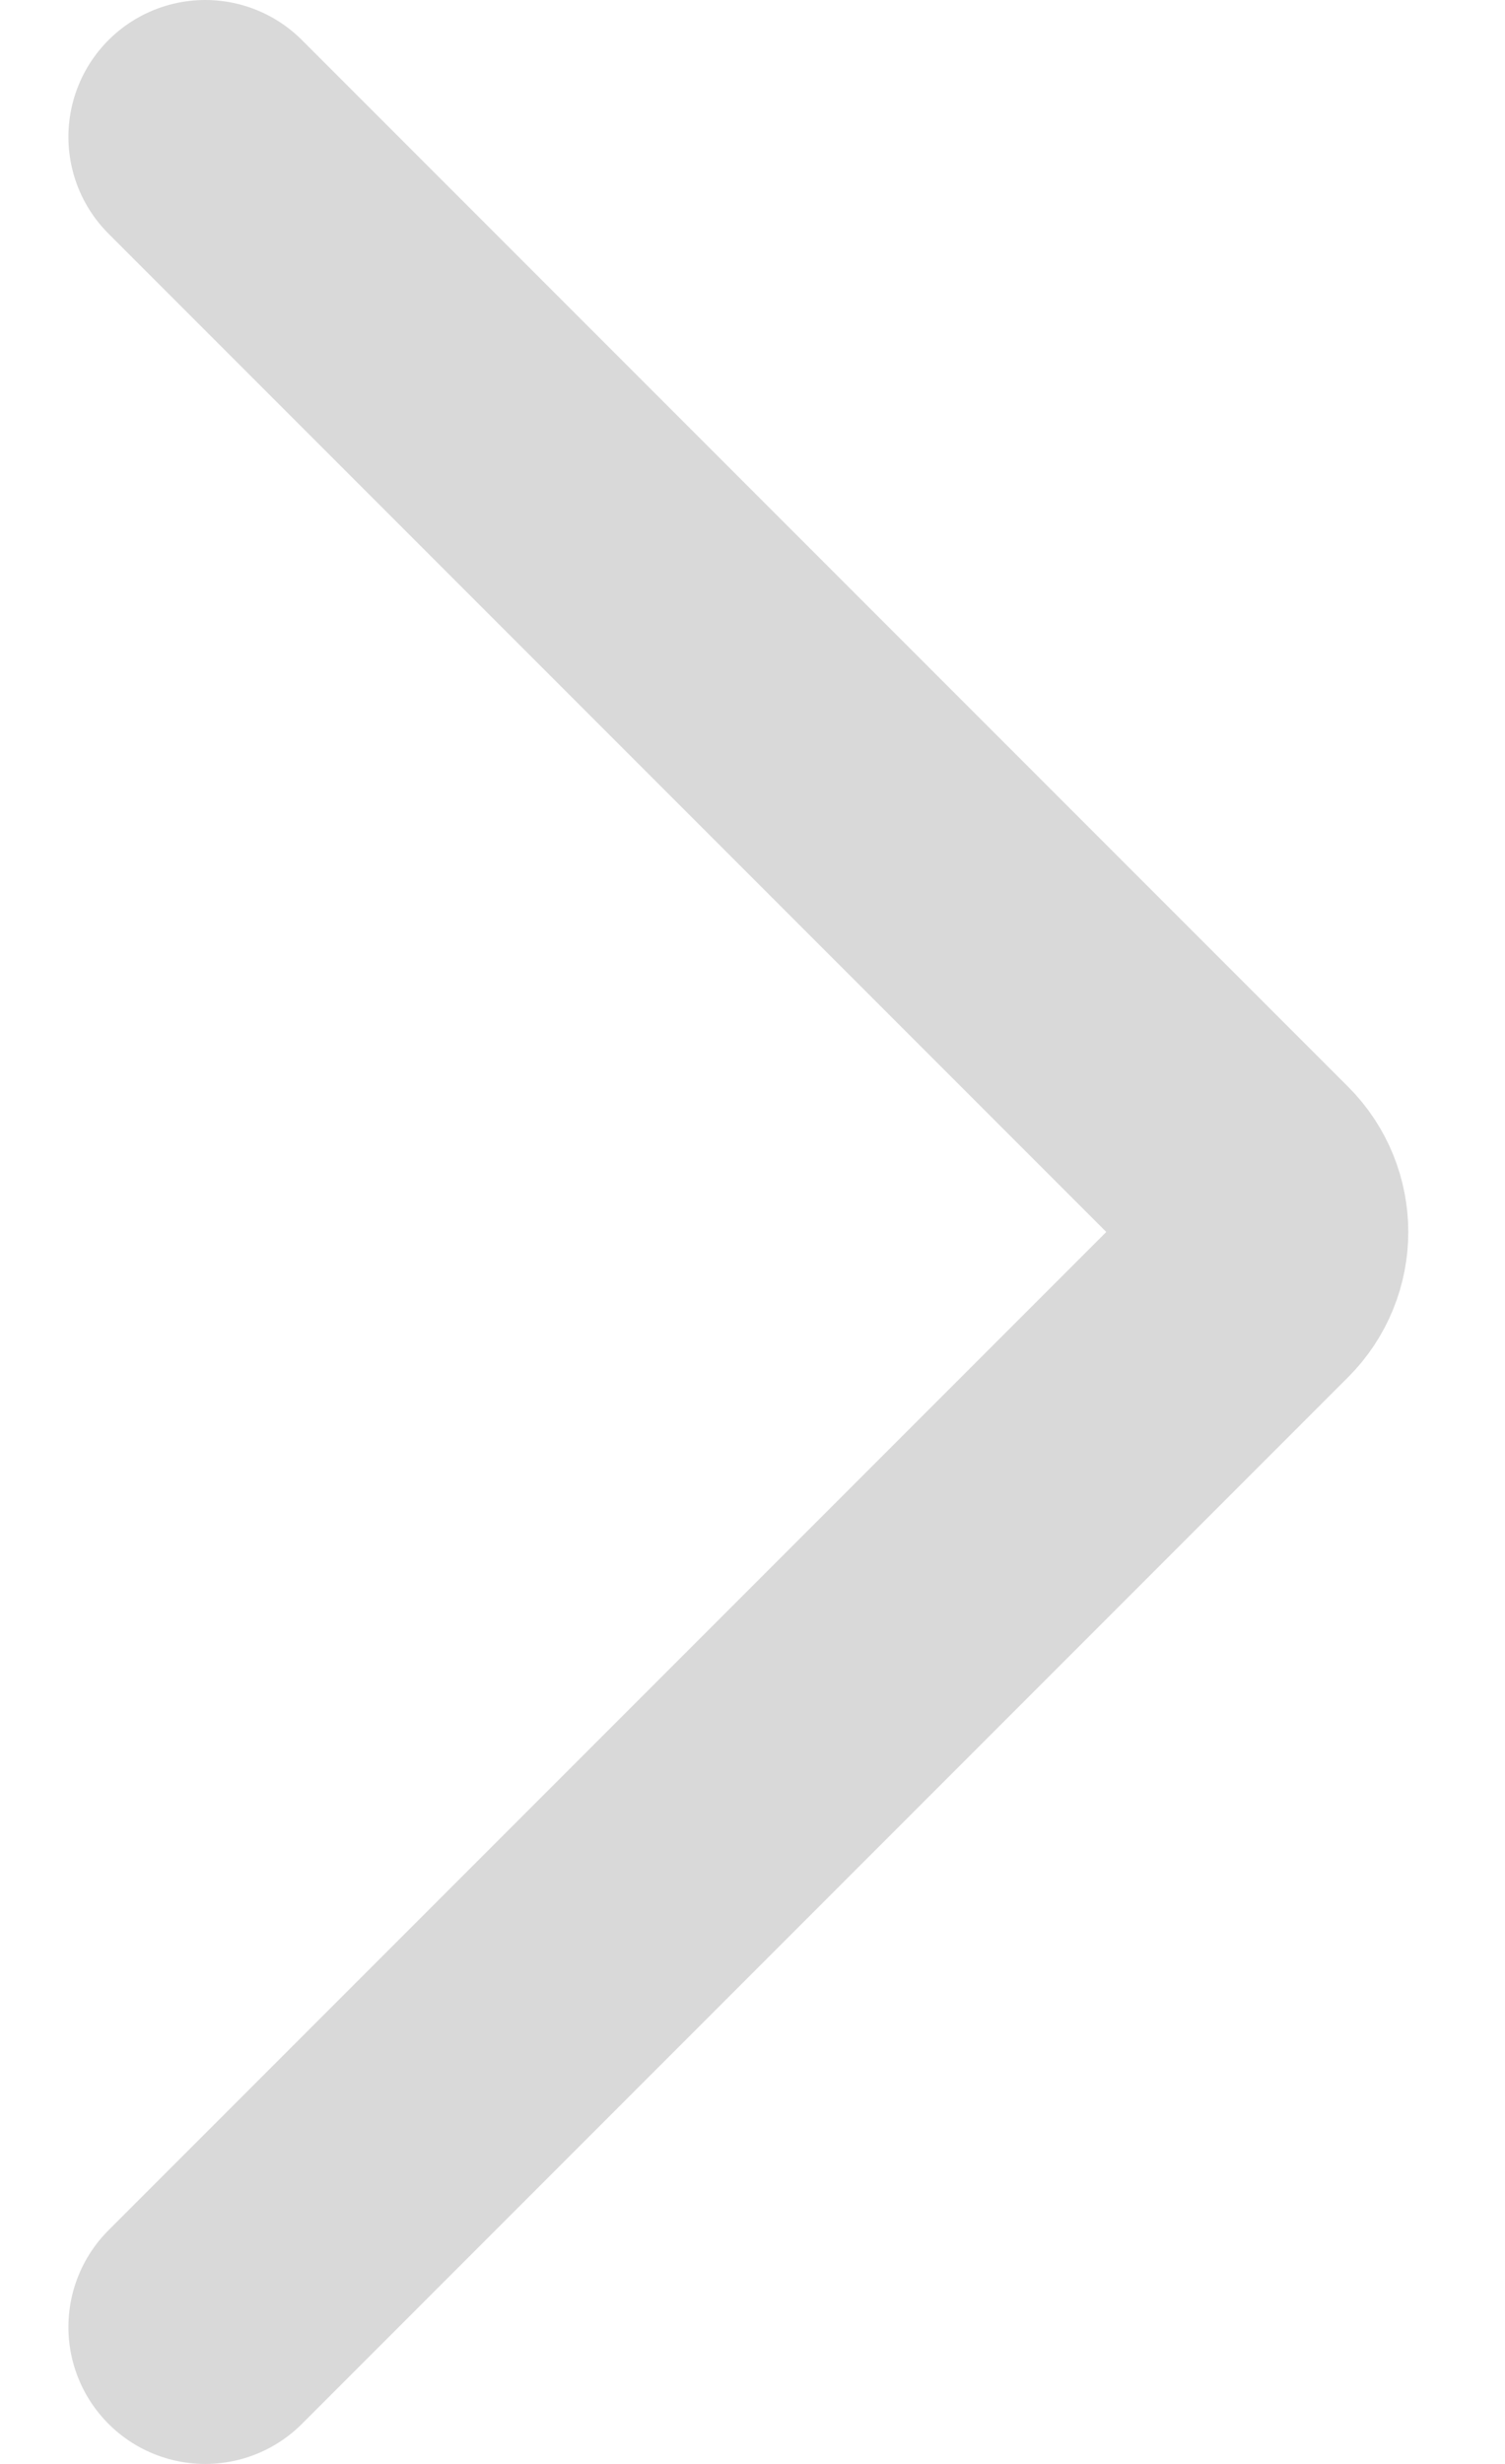
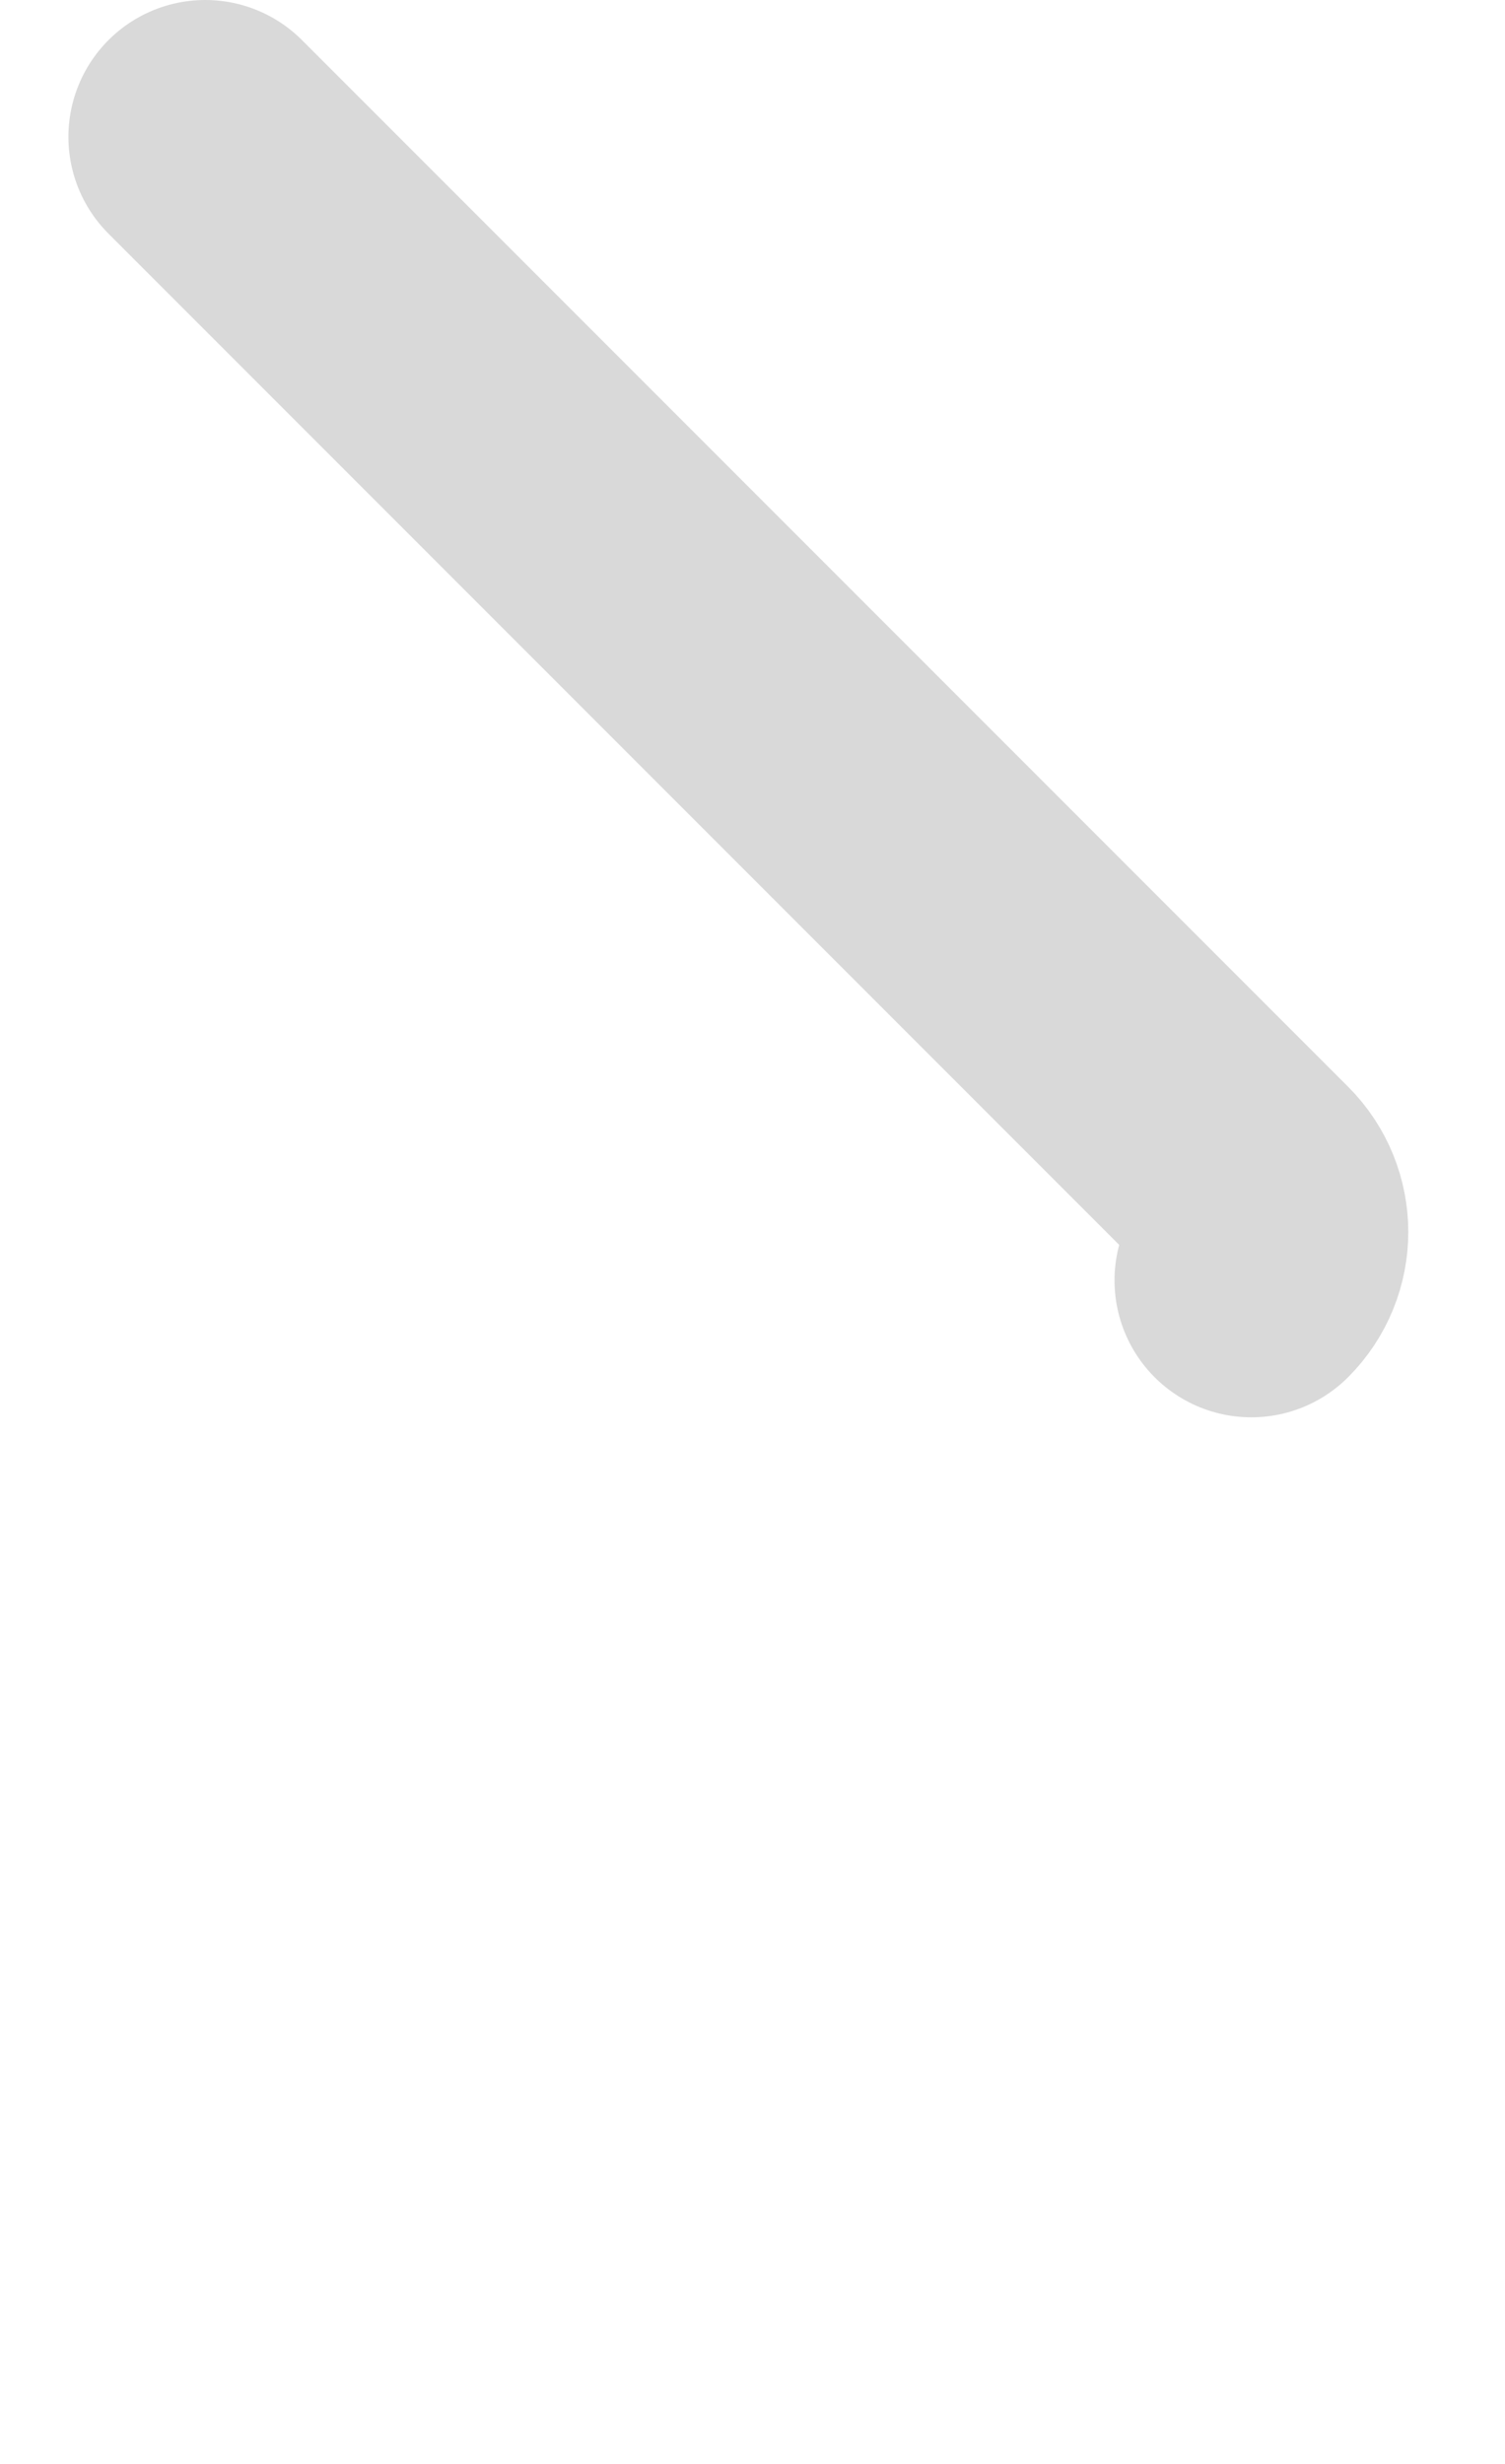
<svg xmlns="http://www.w3.org/2000/svg" width="11" height="18" viewBox="0 0 11 18" fill="none">
-   <path d="M1.5 1L9.146 8.646C9.342 8.842 9.342 9.158 9.146 9.354L1.5 17" stroke="#D9D9D9" stroke-width="2" stroke-linecap="round" />
+   <path d="M1.5 1L9.146 8.646C9.342 8.842 9.342 9.158 9.146 9.354" stroke="#D9D9D9" stroke-width="2" stroke-linecap="round" />
</svg>